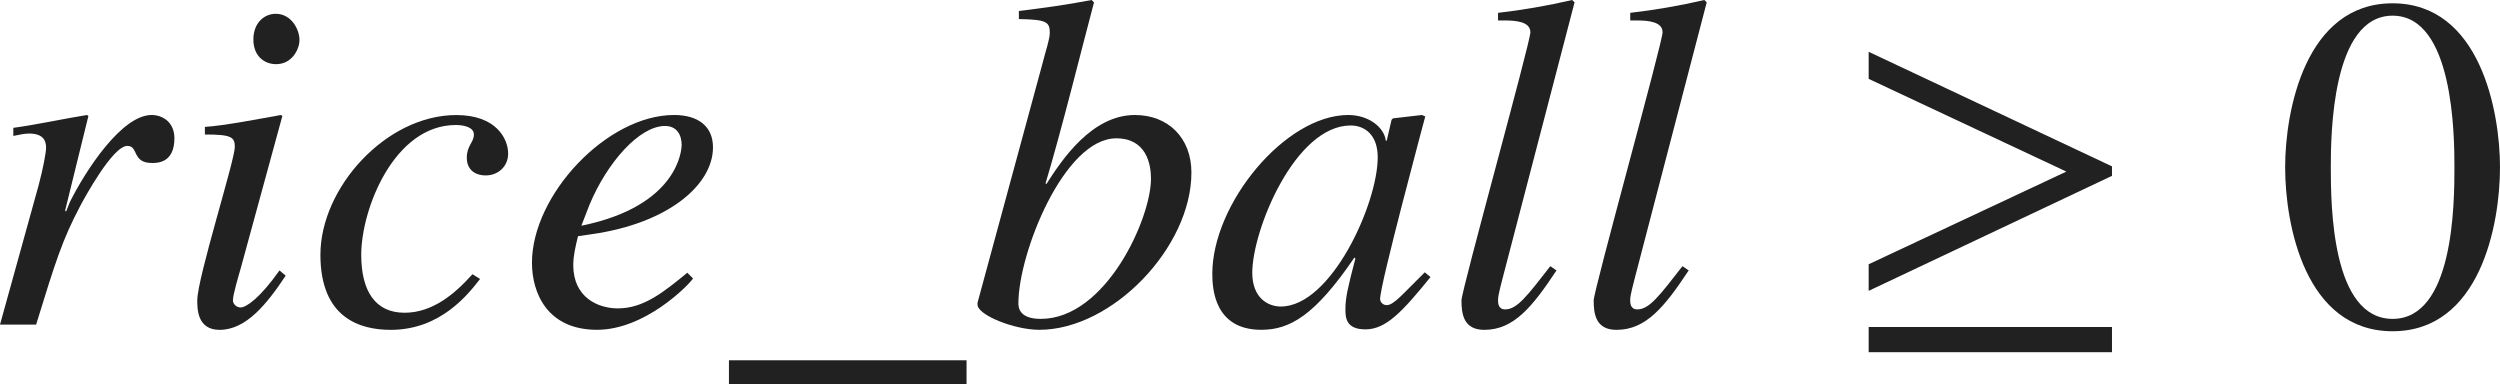
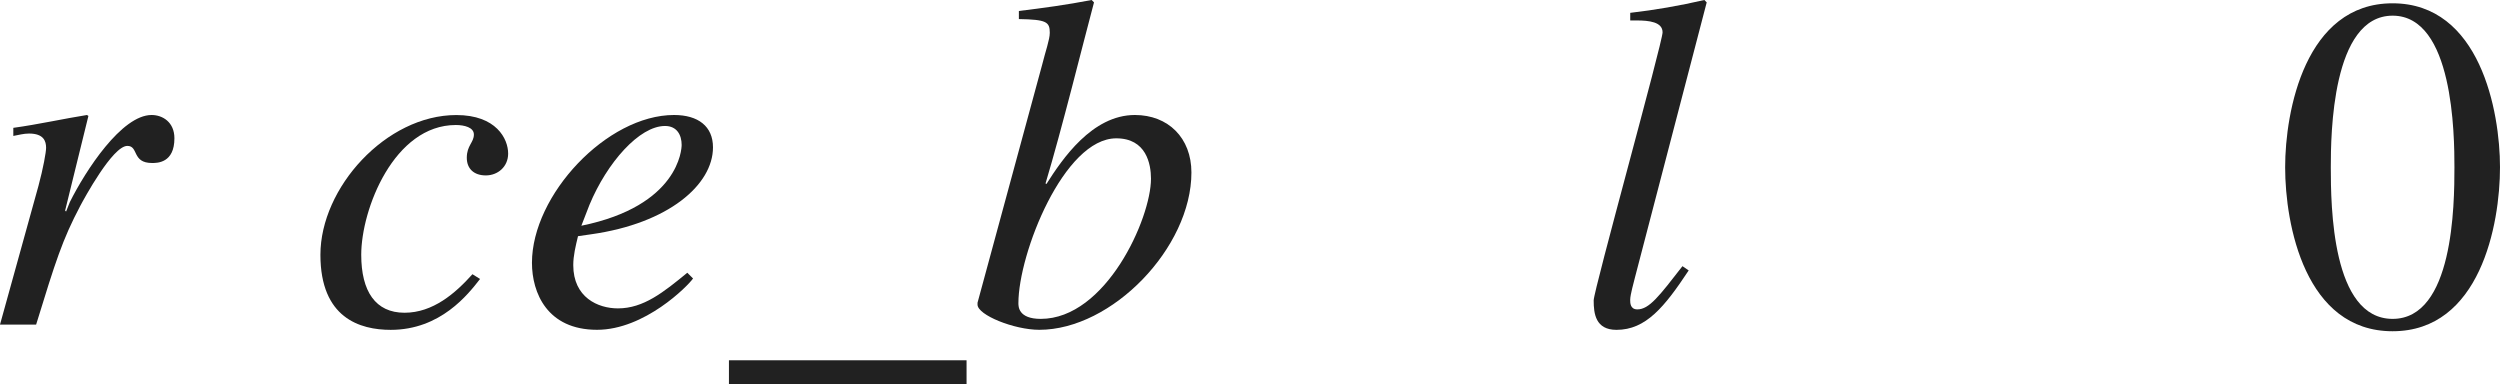
<svg xmlns="http://www.w3.org/2000/svg" version="1.1" id="レイヤー_1" x="0px" y="0px" viewBox="0 0 52.175 8.015" style="enable-background:new 0 0 52.175 8.015;" xml:space="preserve" preserveAspectRatio="xMinYMin meet">
  <g>
    <path style="fill:#212121;" d="M0,6.774l0.803-2.896c0.099-0.366,0.159-0.704,0.159-0.793c0-0.139-0.049-0.298-0.357-0.298   c-0.109,0-0.218,0.03-0.327,0.05V2.668C0.784,2.599,1.369,2.47,1.815,2.4l0.03,0.02L1.359,4.395l0.02,0.02l0.079-0.198   C1.785,3.561,2.539,2.4,3.164,2.4c0.228,0,0.476,0.148,0.476,0.486c0,0.516-0.357,0.516-0.466,0.516   c-0.426,0-0.278-0.357-0.516-0.357c-0.308,0-0.903,1.102-0.982,1.25c-0.377,0.714-0.516,1.16-0.922,2.479H0z" />
-     <path style="fill:#212121;" d="M5.962,5.753C5.575,6.338,5.139,6.884,4.583,6.884c-0.466,0-0.466-0.437-0.466-0.615   c0-0.466,0.784-2.926,0.784-3.203c0-0.209-0.08-0.259-0.625-0.259V2.648c0.377-0.02,1.2-0.179,1.587-0.248l0.03,0.02L5.02,5.614   C4.98,5.753,4.861,6.149,4.861,6.269c0,0.069,0.069,0.148,0.159,0.148c0.119,0,0.407-0.198,0.813-0.773L5.962,5.753z M5.764,1.339   c-0.248,0-0.476-0.168-0.476-0.516c0-0.347,0.228-0.535,0.466-0.535c0.327,0,0.496,0.327,0.496,0.545   C6.25,1.032,6.091,1.339,5.764,1.339z" />
    <path style="fill:#212121;" d="M10.019,5.822C9.771,6.14,9.196,6.884,8.155,6.884c-0.645,0-1.468-0.248-1.468-1.567   c0-1.398,1.369-2.916,2.837-2.916c0.833,0,1.081,0.496,1.081,0.804c0,0.277-0.218,0.456-0.466,0.456S9.742,3.521,9.742,3.293   c0-0.258,0.148-0.317,0.148-0.486c0-0.148-0.198-0.198-0.377-0.198c-1.289,0-1.974,1.756-1.974,2.708   c0,0.764,0.298,1.21,0.903,1.21c0.595,0,1.061-0.406,1.418-0.804L10.019,5.822z" />
    <path style="fill:#212121;" d="M14.464,5.812c-0.109,0.158-1.012,1.071-2.004,1.071c-1.041,0-1.358-0.773-1.358-1.398   c0-1.419,1.567-3.085,2.965-3.085c0.506,0,0.813,0.238,0.813,0.675c0,0.783-0.933,1.587-2.539,1.814l-0.278,0.04   c-0.05,0.208-0.099,0.406-0.099,0.604c0,0.675,0.516,0.903,0.932,0.903c0.536,0,0.952-0.338,1.448-0.744L14.464,5.812z    M12.133,4.711c2.043-0.416,2.093-1.606,2.093-1.686c0-0.208-0.099-0.396-0.347-0.396c-0.536,0-1.21,0.764-1.577,1.646   L12.133,4.711z" />
  </g>
  <g>
    <path style="fill:#212121;" d="M20.172,7.519v0.496h-4.959V7.519H20.172z" />
  </g>
  <g>
    <path style="fill:#212121;" d="M21.264,0.229C21.76,0.169,22.266,0.1,22.782,0l0.05,0.05c-0.218,0.813-0.674,2.658-1.012,3.779   l0.02,0.01C22.167,3.323,22.792,2.4,23.685,2.4c0.694,0,1.18,0.477,1.18,1.2c0,1.567-1.656,3.283-3.174,3.283   c-0.526,0-1.29-0.308-1.29-0.526V6.318L21.75,1.35c0.069-0.278,0.159-0.526,0.159-0.665c0-0.229-0.069-0.277-0.645-0.287V0.229z    M23.297,2.887c-1.091,0-2.043,2.4-2.043,3.441c0,0.069,0,0.327,0.466,0.327c1.359,0,2.301-2.093,2.301-2.926   C24.021,3.422,23.922,2.887,23.297,2.887z" />
-     <path style="fill:#212121;" d="M29.855,5.782c-0.595,0.734-0.933,1.092-1.359,1.092c-0.417,0-0.417-0.259-0.417-0.427   c0-0.229,0.049-0.446,0.208-1.052l-0.02-0.02c-0.823,1.21-1.349,1.508-1.944,1.508c-0.992,0-1.022-0.883-1.022-1.171   c0-1.458,1.518-3.312,2.837-3.312c0.426,0,0.753,0.258,0.783,0.536h0.02L29.042,2.5l0.03-0.03L29.676,2.4l0.069,0.03   c-0.03,0.118-0.942,3.501-0.942,3.809c0,0.069,0.06,0.129,0.139,0.129c0.149,0,0.347-0.248,0.793-0.685L29.855,5.782z M26.73,6.397   c1.051,0,2.023-2.143,2.023-3.114c0-0.477-0.278-0.664-0.565-0.664c-1.16,0-2.053,2.182-2.053,3.074   C26.136,6.219,26.463,6.397,26.73,6.397z" />
-     <path style="fill:#212121;" d="M32.484,5.644c-0.506,0.764-0.893,1.24-1.507,1.24c-0.437,0-0.476-0.338-0.476-0.615   c0-0.208,1.438-5.386,1.438-5.594c0-0.219-0.288-0.248-0.536-0.248h-0.139V0.268C31.78,0.209,32.296,0.119,32.812,0l0.049,0.05   l-1.498,5.743c-0.02,0.089-0.099,0.356-0.099,0.466c0,0.06,0,0.198,0.149,0.198c0.248,0,0.456-0.277,0.942-0.902L32.484,5.644z" />
    <path style="fill:#212121;" d="M35.243,5.644c-0.506,0.764-0.893,1.24-1.507,1.24c-0.437,0-0.476-0.338-0.476-0.615   c0-0.208,1.438-5.386,1.438-5.594c0-0.219-0.288-0.248-0.536-0.248h-0.139V0.268C34.539,0.209,35.054,0.119,35.57,0l0.049,0.05   l-1.498,5.743c-0.02,0.089-0.099,0.356-0.099,0.466c0,0.06,0,0.198,0.149,0.198c0.248,0,0.456-0.277,0.942-0.902L35.243,5.644z" />
  </g>
  <g>
-     <path style="fill:#212121;" d="M38.999,6.07V5.515l4.126-1.934l-4.126-1.935V1.081l5.078,2.391V3.67L38.999,6.07z M38.999,7.35   V6.824h5.078V7.35H38.999z" />
-   </g>
+     </g>
  <g>
    <path style="fill:#212121;" d="M52.175,3.491c0,1.2-0.417,3.422-2.242,3.422c-1.825,0-2.242-2.222-2.242-3.422   c0-1.17,0.417-3.422,2.242-3.422C51.758,0.069,52.175,2.321,52.175,3.491z M48.644,3.491c0,0.804,0.02,3.164,1.29,3.164   s1.29-2.38,1.29-3.164c0-0.674-0.02-3.164-1.29-3.164S48.644,2.817,48.644,3.491z" />
  </g>
</svg>